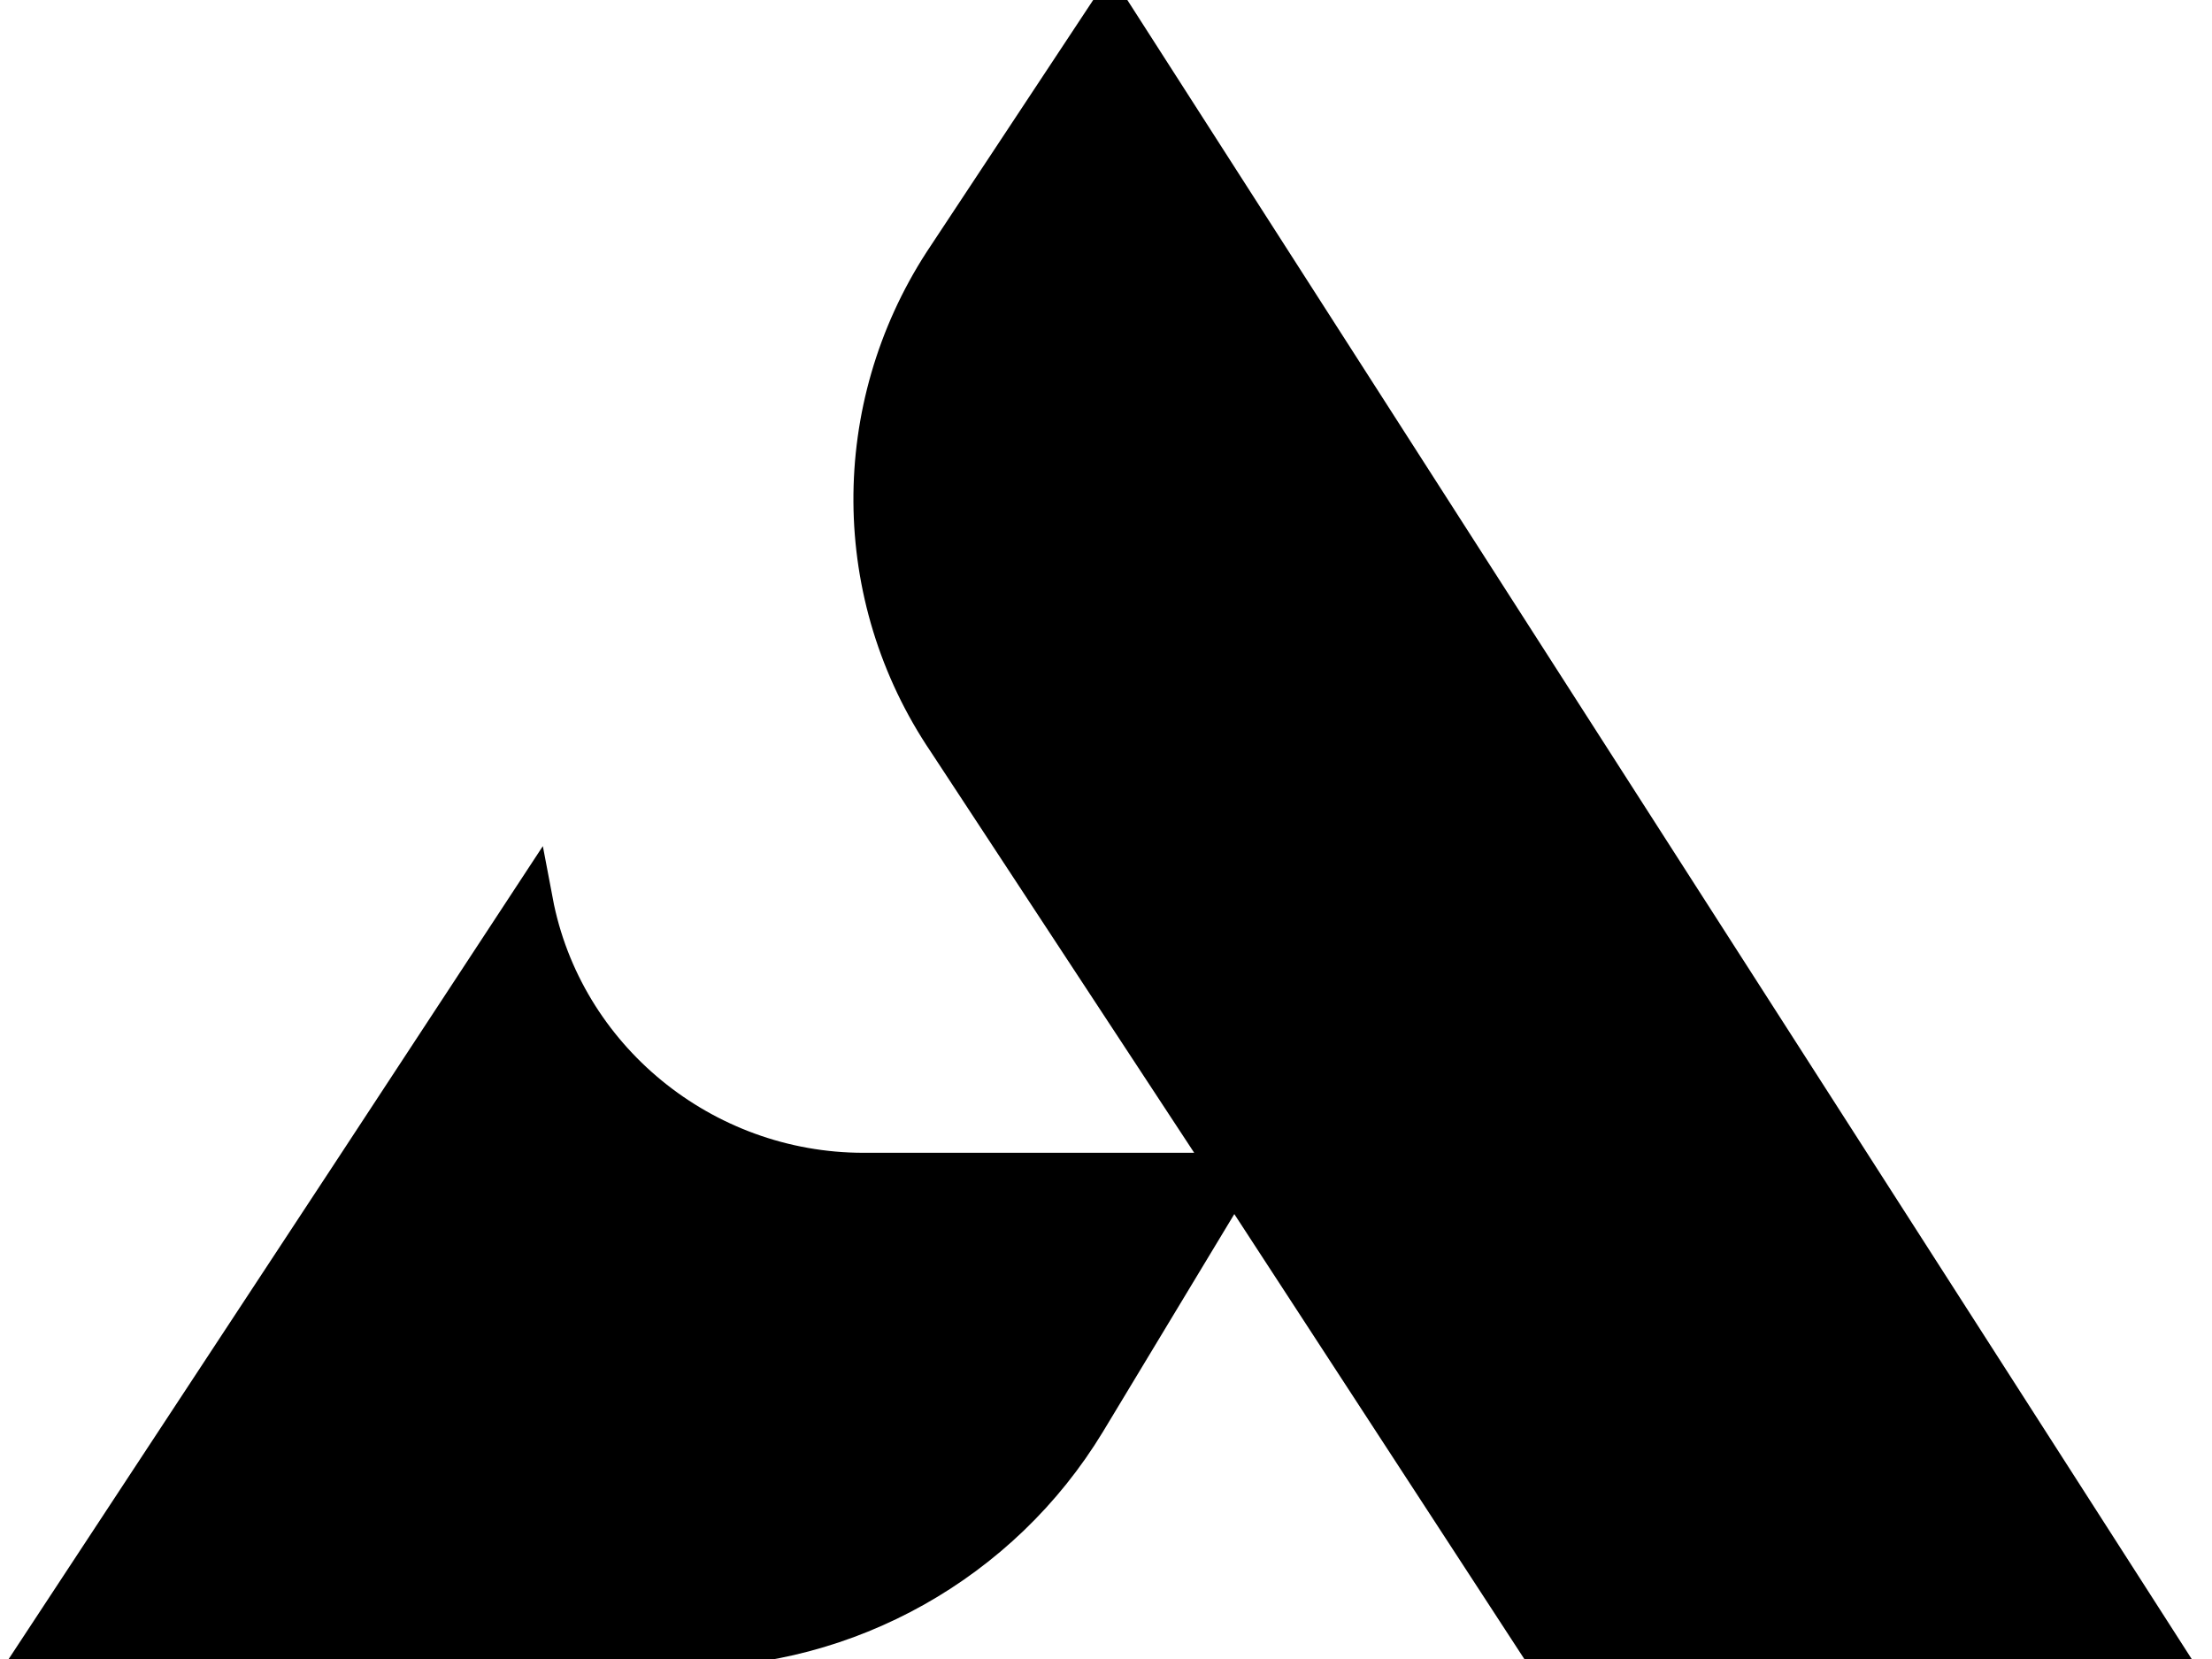
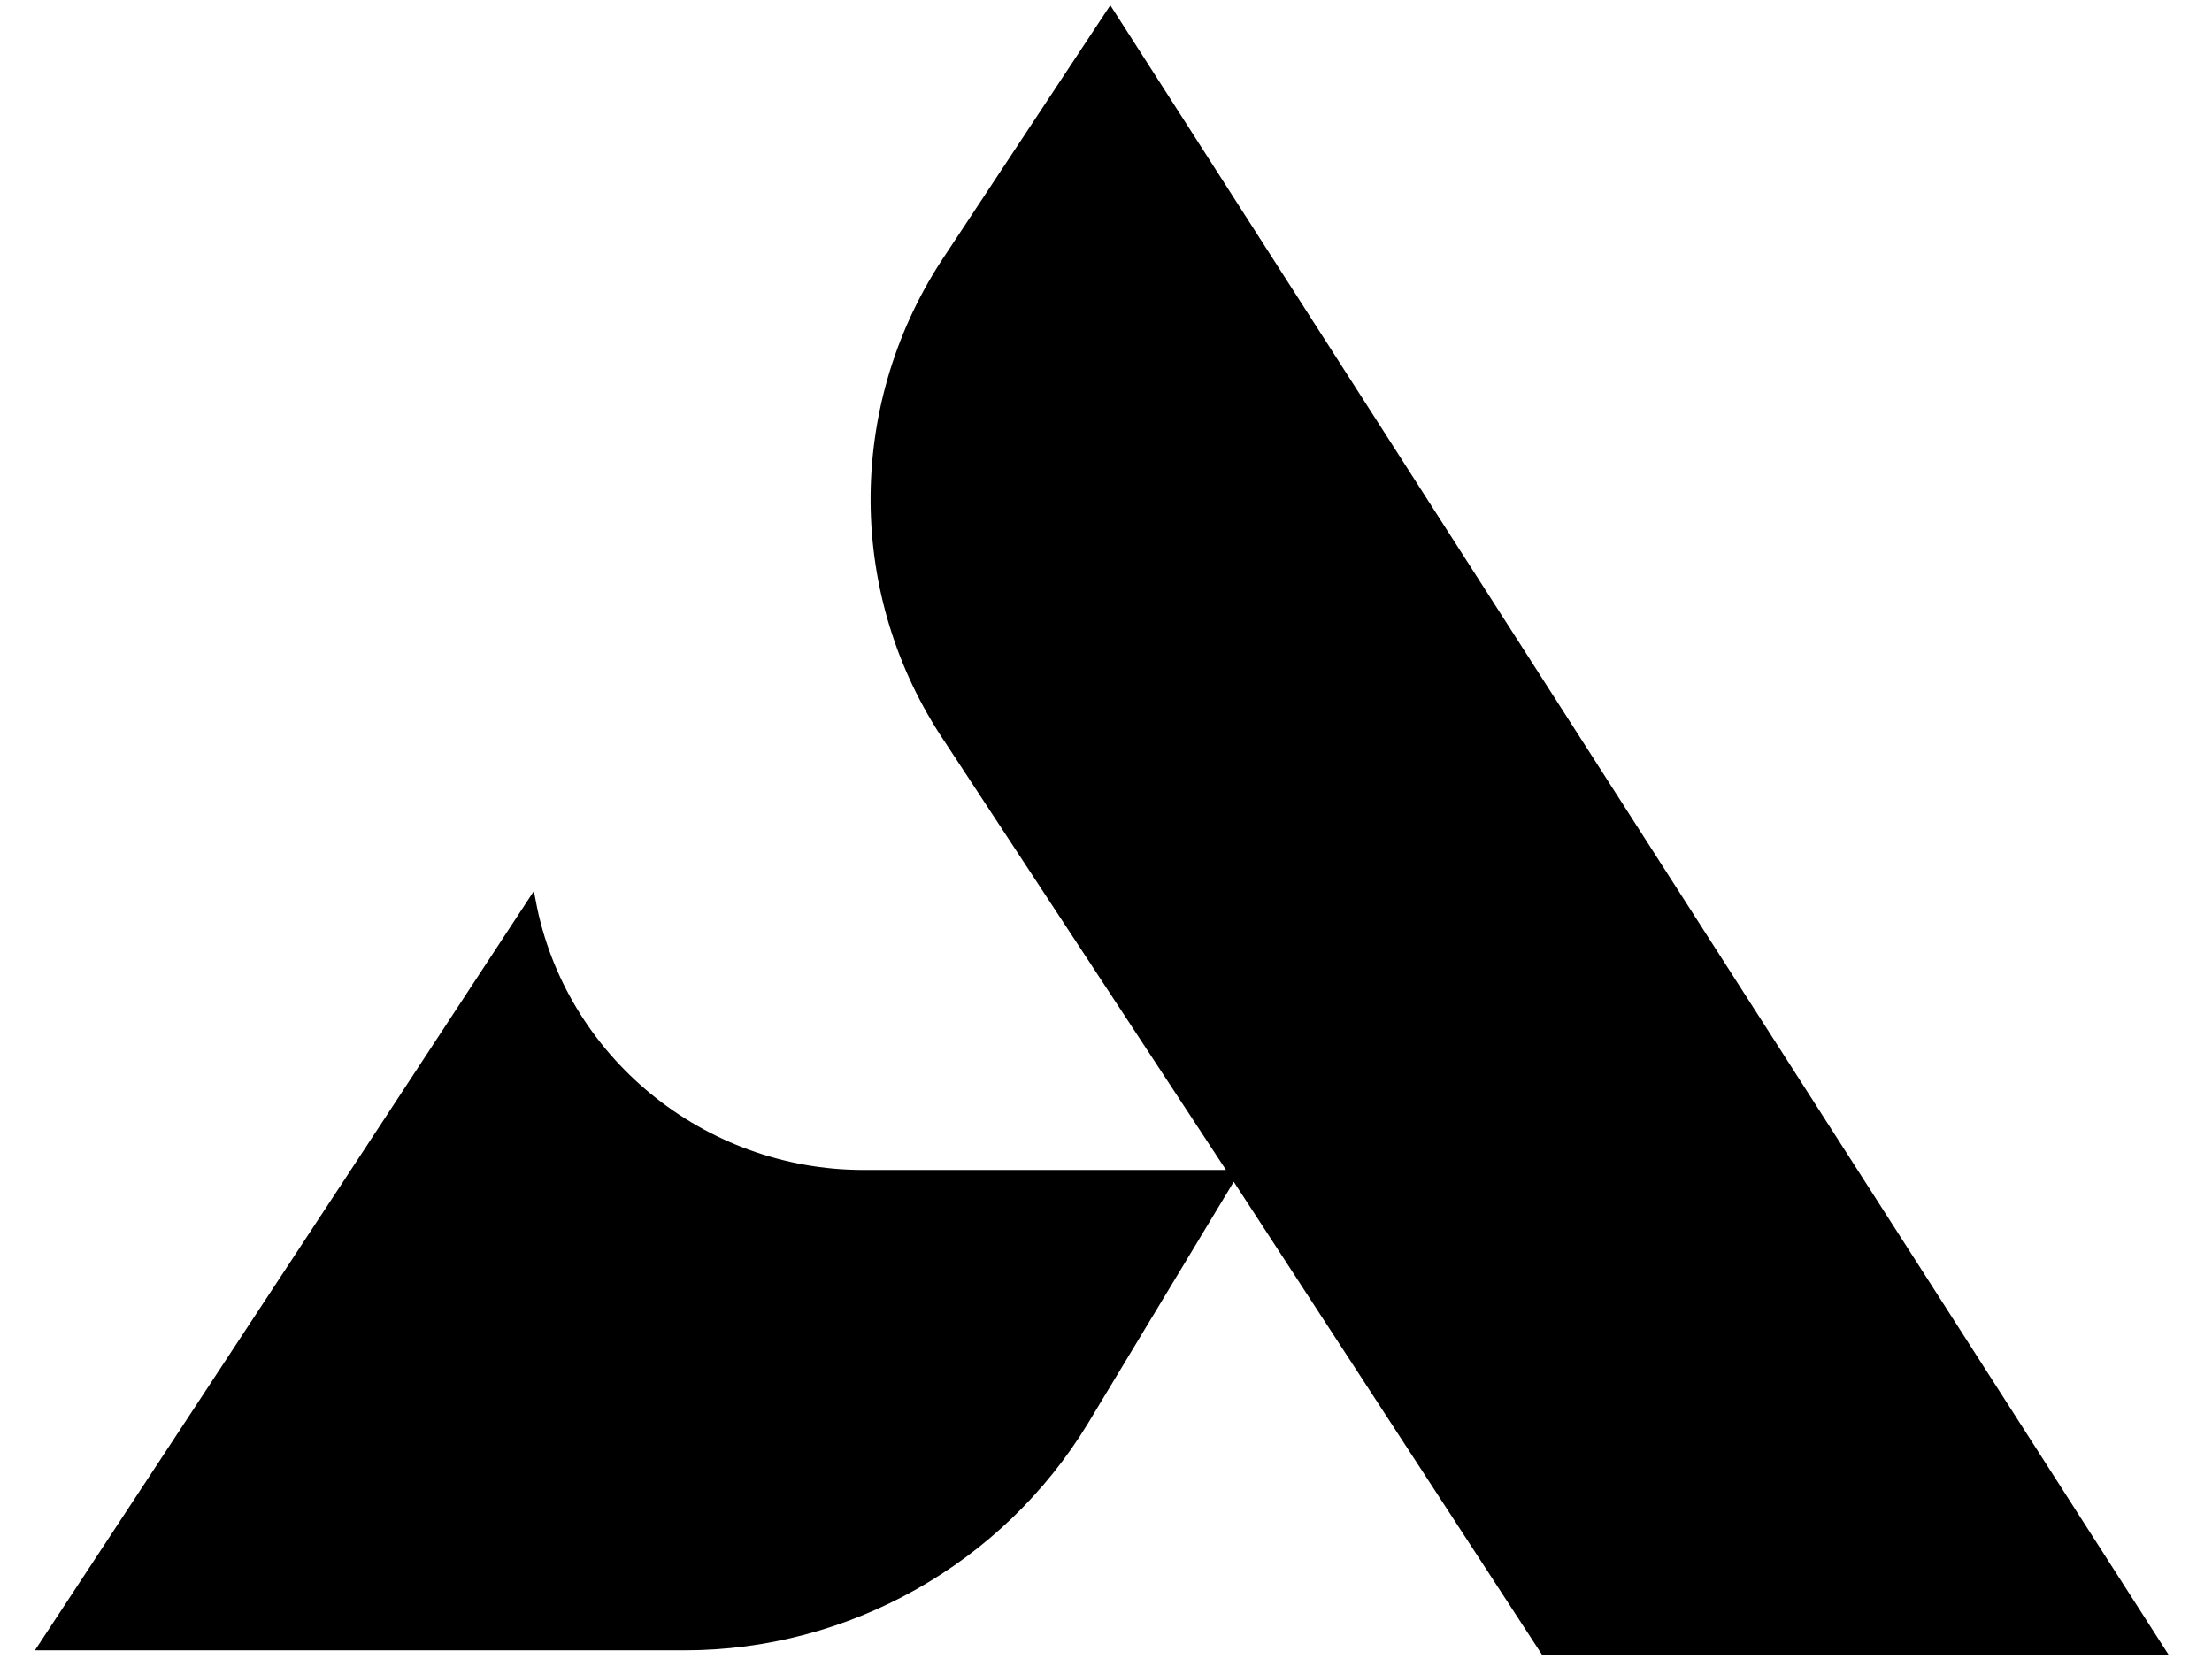
<svg xmlns="http://www.w3.org/2000/svg" version="1.1" id="Слой_1" x="0px" y="0px" viewBox="0 0 52 39" style="enable-background:new 0 0 52 39;" xml:space="preserve">
  <style type="text/css"> .st0{stroke:#000000;stroke-miterlimit:10;} .st1{stroke:#000000;stroke-width:0.193;} </style>
-   <path class="st0" d="M22.2,6.2l3.9-5.9l24.7,38.5H36.3L29,27.6l-3.5,5.8c-2,3.3-5.6,5.3-9.4,5.3H1l7.3-11.1l4.2-6.4 c0.7,3.7,4,6.4,7.8,6.4H29l-6.7-10.2C20,14,20,9.6,22.2,6.2z" />
  <path class="st1" d="M29,27.6l-6.7-10.2C20,14,20,9.6,22.2,6.2l3.9-5.9l24.7,38.5H36.3L29,27.6z M29,27.6l-3.5,5.8 c-2,3.3-5.6,5.3-9.4,5.3H1l7.3-11.1l4.2-6.4l0,0c0.7,3.7,4,6.4,7.8,6.4H29z" />
</svg>